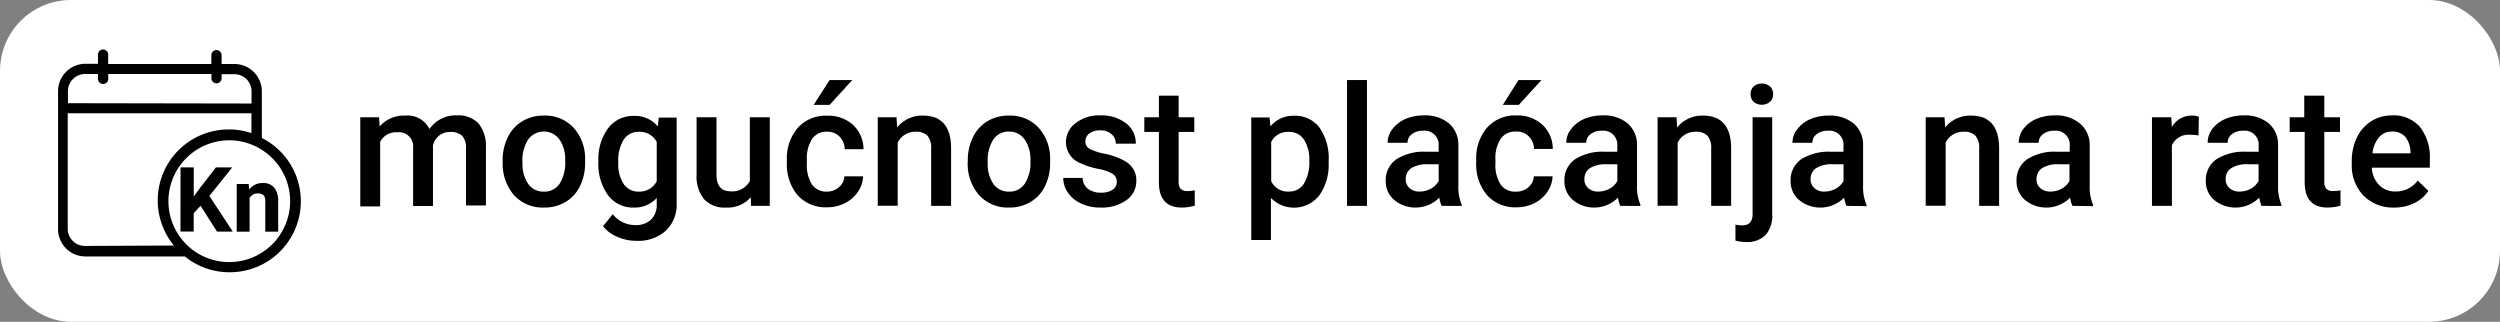
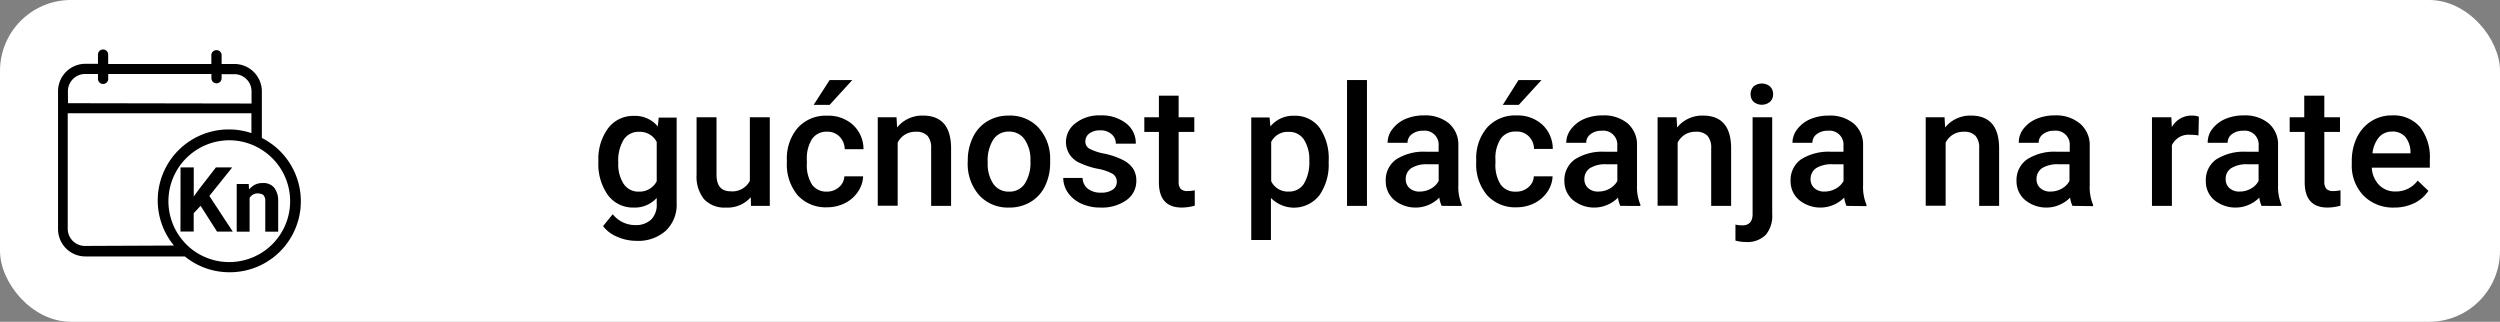
<svg xmlns="http://www.w3.org/2000/svg" viewBox="0 0 387.61 49.89">
  <rect x="0" y="0" width="387.61" height="49.89" fill="#808080" stroke="none" />
  <defs>
    <style>.cls-1{fill:#fff;}</style>
  </defs>
  <g id="Layer_2" data-name="Layer 2">
    <g id="Layer_2-2" data-name="Layer 2">
      <rect class="cls-1" width="387.61" height="49.89" rx="11" />
      <path d="M40.6,21.39V14.17a4.26,4.26,0,0,0-4.24-4.25h-2V8.48a.8.8,0,0,0-1.59,0V9.92l-16,0V8.46a.79.79,0,1,0-1.58,0V9.89h-2A4.25,4.25,0,0,0,9,14.13l0,21.39a4.24,4.24,0,0,0,4.25,4.24l15.41,0a10.9,10.9,0,0,0,6.93,2.45h0A11,11,0,0,0,40.6,21.39ZM35.53,40.63h0a9.29,9.29,0,0,1-3.91-.85,9.13,9.13,0,0,1-2.42-1.59l-.34-.33a9.45,9.45,0,0,1,6.69-16.11h0a9.32,9.32,0,0,1,3.47.67,9.19,9.19,0,0,1,1.59.82,9.43,9.43,0,0,1-5.07,17.39Zm-25-26.5a2.67,2.67,0,0,1,2.66-2.66h2v.66a.8.8,0,1,0,1.59,0v-.66l16,0v.65a.79.79,0,0,0,.79.8.79.79,0,0,0,.79-.79V11.5h2A2.66,2.66,0,0,1,39,14.16v1.89L10.54,16Zm2.63,24a2.66,2.66,0,0,1-2.66-2.65l0-17.92,28.48,0v3.08a10.79,10.79,0,0,0-3.47-.57h0a11,11,0,0,0-8.54,18Z" />
      <polygon points="36 25.96 33.48 25.95 30.94 29.23 30.04 30.46 30.04 25.95 27.99 25.95 27.98 35.9 30.03 35.9 30.03 33.06 31.1 31.91 33.65 35.91 36.09 35.91 32.46 30.38 36 25.96" />
      <path d="M42.5,29.08a2.17,2.17,0,0,0-1.75-.7h-.16A2.48,2.48,0,0,0,39,29a2,2,0,0,0-.38.38l-.06-.85H36.7v7.39h2V30.7a1.22,1.22,0,0,1,.32-.38,1.34,1.34,0,0,1,.93-.33,1.56,1.56,0,0,1,.66.12.6.6,0,0,1,.25.16,1.31,1.31,0,0,1,.27.92v4.73h2V31.14A3.24,3.24,0,0,0,42.5,29.08Z" />
-       <path d="M58.77,18.18l.09,1.43a5,5,0,0,1,4-1.69A3.8,3.8,0,0,1,66.59,20a4.9,4.9,0,0,1,4.22-2.11,4.28,4.28,0,0,1,3.39,1.26,5.57,5.57,0,0,1,1.14,3.71v9H72.25V23a2.75,2.75,0,0,0-.57-1.92,2.52,2.52,0,0,0-1.9-.61,2.57,2.57,0,0,0-1.72.57,2.92,2.92,0,0,0-.93,1.48v9.42H64.05v-9a2.2,2.2,0,0,0-2.48-2.43A2.74,2.74,0,0,0,58.94,22v10H55.86V18.18Z" />
-       <path d="M77.93,24.92a8,8,0,0,1,.8-3.64A5.8,5.8,0,0,1,81,18.79a6.31,6.31,0,0,1,3.33-.87,6,6,0,0,1,4.51,1.79,7.08,7.08,0,0,1,1.88,4.76v.72a8.14,8.14,0,0,1-.78,3.63,5.74,5.74,0,0,1-2.24,2.48,6.33,6.33,0,0,1-3.36.88,6,6,0,0,1-4.66-1.94,7.43,7.43,0,0,1-1.74-5.16Zm3.08.27a5.55,5.55,0,0,0,.88,3.32,2.86,2.86,0,0,0,2.44,1.2,2.8,2.8,0,0,0,2.43-1.22,6.11,6.11,0,0,0,.87-3.57,5.43,5.43,0,0,0-.89-3.3,3,3,0,0,0-4.84,0A6,6,0,0,0,81,25.19Z" />
      <path d="M92.78,25a8,8,0,0,1,1.51-5.12,4.83,4.83,0,0,1,4-1.91,4.54,4.54,0,0,1,3.7,1.64l.14-1.38h2.78V31.51a5.53,5.53,0,0,1-1.68,4.26,6.38,6.38,0,0,1-4.54,1.57,7.33,7.33,0,0,1-3-.63,5.25,5.25,0,0,1-2.19-1.65L95,33.21A4.44,4.44,0,0,0,98.5,34.9a3.46,3.46,0,0,0,2.43-.83,3.21,3.21,0,0,0,.89-2.45v-.93a4.56,4.56,0,0,1-3.56,1.49,4.83,4.83,0,0,1-4-1.92A8.31,8.31,0,0,1,92.78,25Zm3.08.27a5.53,5.53,0,0,0,.84,3.25,2.71,2.71,0,0,0,2.35,1.19,3,3,0,0,0,2.77-1.6V22a2.94,2.94,0,0,0-2.75-1.56,2.71,2.71,0,0,0-2.37,1.21A6.22,6.22,0,0,0,95.86,25.22Z" />
      <path d="M116.4,30.58a4.76,4.76,0,0,1-3.86,1.6,4.29,4.29,0,0,1-3.39-1.31A5.59,5.59,0,0,1,108,27.08v-8.9h3.09v8.87c0,1.74.72,2.61,2.17,2.61a3.07,3.07,0,0,0,3-1.61V18.18h3.09V31.92h-2.91Z" />
      <path d="M128.18,29.71A2.79,2.79,0,0,0,130.1,29a2.27,2.27,0,0,0,.81-1.66h2.91a4.49,4.49,0,0,1-.8,2.39,5.28,5.28,0,0,1-2,1.76,6.1,6.1,0,0,1-2.77.65,5.87,5.87,0,0,1-4.58-1.87A7.42,7.42,0,0,1,122,25.15v-.32a7.27,7.27,0,0,1,1.68-5,5.81,5.81,0,0,1,4.58-1.89,5.66,5.66,0,0,1,4,1.43,5.12,5.12,0,0,1,1.62,3.76h-2.91a2.84,2.84,0,0,0-.8-1.95,2.61,2.61,0,0,0-1.93-.76,2.7,2.7,0,0,0-2.31,1.09,5.54,5.54,0,0,0-.83,3.29v.5a5.65,5.65,0,0,0,.81,3.34A2.71,2.71,0,0,0,128.18,29.71Zm.45-17.3h3.51l-3.51,3.85h-2.48Z" />
      <path d="M139,18.18l.09,1.58a5,5,0,0,1,4-1.84q4.29,0,4.37,4.92v9.08h-3.09V23a2.88,2.88,0,0,0-.56-1.94,2.39,2.39,0,0,0-1.85-.63,3,3,0,0,0-2.78,1.69v9.78h-3.09V18.18Z" />
      <path d="M150.05,24.92a8,8,0,0,1,.8-3.64,5.8,5.8,0,0,1,2.25-2.49,6.31,6.31,0,0,1,3.33-.87,6,6,0,0,1,4.51,1.79,7.08,7.08,0,0,1,1.88,4.76v.72a8.14,8.14,0,0,1-.78,3.63,5.74,5.74,0,0,1-2.24,2.48,6.33,6.33,0,0,1-3.36.88,6,6,0,0,1-4.65-1.94,7.38,7.38,0,0,1-1.75-5.16Zm3.09.27a5.55,5.55,0,0,0,.87,3.32,2.86,2.86,0,0,0,2.44,1.2,2.8,2.8,0,0,0,2.43-1.22,6,6,0,0,0,.88-3.57,5.43,5.43,0,0,0-.9-3.3,2.87,2.87,0,0,0-2.43-1.22,2.83,2.83,0,0,0-2.4,1.2A6,6,0,0,0,153.14,25.19Z" />
      <path d="M173.15,28.19a1.41,1.41,0,0,0-.68-1.26,7.29,7.29,0,0,0-2.26-.76,11.64,11.64,0,0,1-2.63-.84,3.52,3.52,0,0,1-2.31-3.24,3.64,3.64,0,0,1,1.5-3,5.91,5.91,0,0,1,3.81-1.2,6.18,6.18,0,0,1,4,1.22,3.87,3.87,0,0,1,1.52,3.17H173a1.86,1.86,0,0,0-.67-1.48,2.49,2.49,0,0,0-1.75-.59,2.7,2.7,0,0,0-1.66.47,1.49,1.49,0,0,0-.64,1.25,1.25,1.25,0,0,0,.6,1.11,8.11,8.11,0,0,0,2.41.79,11.7,11.7,0,0,1,2.86,1,4,4,0,0,1,1.53,1.32,3.36,3.36,0,0,1,.5,1.88,3.6,3.6,0,0,1-1.53,3,6.55,6.55,0,0,1-4,1.15,7,7,0,0,1-3-.61,5,5,0,0,1-2.06-1.68,4,4,0,0,1-.74-2.3h3a2.19,2.19,0,0,0,.83,1.69,3.23,3.23,0,0,0,2,.59,3.1,3.1,0,0,0,1.85-.47A1.42,1.42,0,0,0,173.15,28.19Z" />
      <path d="M182.74,14.83v3.35h2.43v2.28h-2.43v7.68a1.71,1.71,0,0,0,.31,1.14,1.46,1.46,0,0,0,1.11.34,5,5,0,0,0,1.08-.12v2.39a7.77,7.77,0,0,1-2,.29q-3.56,0-3.56-3.93V20.46h-2.26V18.18h2.26V14.83Z" />
      <path d="M206,25.19a8.22,8.22,0,0,1-1.44,5.09,5,5,0,0,1-7.51.41v6.52H194v-19h2.84l.13,1.39a4.55,4.55,0,0,1,3.7-1.65,4.67,4.67,0,0,1,3.94,1.88A8.35,8.35,0,0,1,206,25ZM203,24.92a5.68,5.68,0,0,0-.82-3.26,2.66,2.66,0,0,0-2.34-1.21A2.84,2.84,0,0,0,197.09,22v6.1a2.86,2.86,0,0,0,2.74,1.6,2.67,2.67,0,0,0,2.31-1.18A6.4,6.4,0,0,0,203,24.92Z" />
      <path d="M211.94,31.92h-3.09V12.41h3.09Z" />
      <path d="M223.52,31.92a4.5,4.5,0,0,1-.36-1.28,5.2,5.2,0,0,1-7,.36,3.79,3.79,0,0,1-1.31-2.92,3.92,3.92,0,0,1,1.64-3.38,7.9,7.9,0,0,1,4.66-1.17h1.9v-.91a2.17,2.17,0,0,0-2.42-2.35,2.69,2.69,0,0,0-1.72.53,1.64,1.64,0,0,0-.68,1.34h-3.09A3.41,3.41,0,0,1,215.9,20a5,5,0,0,1,2-1.55,7.22,7.22,0,0,1,2.88-.56,5.77,5.77,0,0,1,3.85,1.22,4.33,4.33,0,0,1,1.48,3.41v6.2a7,7,0,0,0,.52,3v.21Zm-3.4-2.22a3.55,3.55,0,0,0,1.72-.44,3,3,0,0,0,1.22-1.2V25.47h-1.67a4.55,4.55,0,0,0-2.58.6,2,2,0,0,0-.86,1.69,1.8,1.8,0,0,0,.59,1.41A2.24,2.24,0,0,0,220.12,29.7Z" />
      <path d="M235,29.71A2.79,2.79,0,0,0,237,29a2.31,2.31,0,0,0,.81-1.66h2.91a4.58,4.58,0,0,1-.8,2.39,5.28,5.28,0,0,1-2,1.76,6.1,6.1,0,0,1-2.77.65,5.85,5.85,0,0,1-4.58-1.87,7.38,7.38,0,0,1-1.69-5.16v-.32a7.27,7.27,0,0,1,1.68-5,5.8,5.8,0,0,1,4.57-1.89,5.66,5.66,0,0,1,4,1.43,5.12,5.12,0,0,1,1.62,3.76h-2.91a2.8,2.8,0,0,0-.81-1.95A2.57,2.57,0,0,0,235,20.4a2.7,2.7,0,0,0-2.31,1.09,5.47,5.47,0,0,0-.83,3.29v.5a5.65,5.65,0,0,0,.81,3.34A2.7,2.7,0,0,0,235,29.71Zm.44-17.3H239l-3.52,3.85H233Z" />
      <path d="M251.22,31.92a4.5,4.5,0,0,1-.36-1.28,5.2,5.2,0,0,1-7,.36,3.79,3.79,0,0,1-1.31-2.92,3.92,3.92,0,0,1,1.64-3.38,7.9,7.9,0,0,1,4.66-1.17h1.9v-.91a2.17,2.17,0,0,0-2.42-2.35,2.69,2.69,0,0,0-1.72.53,1.64,1.64,0,0,0-.68,1.34h-3.09A3.41,3.41,0,0,1,243.6,20a5,5,0,0,1,2-1.55,7.22,7.22,0,0,1,2.88-.56,5.77,5.77,0,0,1,3.85,1.22,4.33,4.33,0,0,1,1.48,3.41v6.2a7,7,0,0,0,.52,3v.21Zm-3.4-2.22a3.55,3.55,0,0,0,1.72-.44,3,3,0,0,0,1.22-1.2V25.47h-1.67a4.55,4.55,0,0,0-2.58.6,2,2,0,0,0-.86,1.69,1.8,1.8,0,0,0,.59,1.41A2.24,2.24,0,0,0,247.82,29.7Z" />
      <path d="M259.94,18.18l.09,1.58a5,5,0,0,1,4-1.84q4.29,0,4.37,4.92v9.08h-3.09V23a2.83,2.83,0,0,0-.57-1.94,2.36,2.36,0,0,0-1.85-.63,3,3,0,0,0-2.78,1.69v9.78H257V18.18Z" />
      <path d="M274.77,18.18v15a4.55,4.55,0,0,1-1,3.23,4,4,0,0,1-3.06,1.11,5.9,5.9,0,0,1-1.64-.22V34.82a4.49,4.49,0,0,0,1.09.12c1,0,1.55-.56,1.57-1.68V18.18Zm-3.35-3.57a1.66,1.66,0,0,1,.45-1.19,2,2,0,0,1,2.58,0,1.63,1.63,0,0,1,.46,1.19,1.58,1.58,0,0,1-.46,1.16,2,2,0,0,1-2.58,0A1.61,1.61,0,0,1,271.42,14.61Z" />
      <path d="M286.28,31.92a4.93,4.93,0,0,1-.35-1.28,5.2,5.2,0,0,1-7,.36,3.79,3.79,0,0,1-1.31-2.92,3.94,3.94,0,0,1,1.63-3.38,8,8,0,0,1,4.67-1.17h1.9v-.91a2.17,2.17,0,0,0-2.42-2.35,2.74,2.74,0,0,0-1.73.53,1.65,1.65,0,0,0-.67,1.34h-3.09a3.41,3.41,0,0,1,.75-2.11,5,5,0,0,1,2-1.55,7.22,7.22,0,0,1,2.88-.56,5.77,5.77,0,0,1,3.85,1.22,4.29,4.29,0,0,1,1.47,3.41v6.2a7,7,0,0,0,.53,3v.21Zm-3.39-2.22a3.58,3.58,0,0,0,1.72-.44,3,3,0,0,0,1.22-1.2V25.47h-1.67a4.55,4.55,0,0,0-2.58.6,2,2,0,0,0-.86,1.69,1.8,1.8,0,0,0,.59,1.41A2.24,2.24,0,0,0,282.89,29.7Z" />
      <path d="M301.49,18.18l.09,1.58a5,5,0,0,1,4-1.84q4.29,0,4.37,4.92v9.08h-3.09V23a2.83,2.83,0,0,0-.57-1.94,2.36,2.36,0,0,0-1.85-.63,3,3,0,0,0-2.78,1.69v9.78h-3.09V18.18Z" />
      <path d="M321.32,31.92a4.5,4.5,0,0,1-.36-1.28,5.2,5.2,0,0,1-7,.36,3.79,3.79,0,0,1-1.31-2.92,3.92,3.92,0,0,1,1.64-3.38A7.9,7.9,0,0,1,319,23.53h1.9v-.91a2.17,2.17,0,0,0-2.42-2.35,2.69,2.69,0,0,0-1.72.53,1.64,1.64,0,0,0-.68,1.34H313A3.41,3.41,0,0,1,313.7,20a5,5,0,0,1,2-1.55,7.22,7.22,0,0,1,2.88-.56,5.77,5.77,0,0,1,3.85,1.22A4.33,4.33,0,0,1,324,22.55v6.2a7,7,0,0,0,.52,3v.21Zm-3.4-2.22a3.55,3.55,0,0,0,1.72-.44,3,3,0,0,0,1.22-1.2V25.47h-1.67a4.55,4.55,0,0,0-2.58.6,2,2,0,0,0-.86,1.69,1.8,1.8,0,0,0,.59,1.41A2.24,2.24,0,0,0,317.92,29.7Z" />
      <path d="M340.86,21a7.48,7.48,0,0,0-1.26-.1,2.83,2.83,0,0,0-2.86,1.62v9.4h-3.09V18.18h3l.08,1.53a3.48,3.48,0,0,1,3.1-1.79,2.85,2.85,0,0,1,1.09.18Z" />
      <path d="M350.64,31.92a4.93,4.93,0,0,1-.35-1.28,5.2,5.2,0,0,1-7,.36A3.76,3.76,0,0,1,342,28.08a3.91,3.91,0,0,1,1.63-3.38,8,8,0,0,1,4.67-1.17h1.89v-.91a2.16,2.16,0,0,0-2.41-2.35,2.74,2.74,0,0,0-1.73.53,1.63,1.63,0,0,0-.67,1.34h-3.09A3.41,3.41,0,0,1,343,20a5,5,0,0,1,2-1.55,7.22,7.22,0,0,1,2.88-.56,5.77,5.77,0,0,1,3.85,1.22,4.29,4.29,0,0,1,1.47,3.41v6.2a7.14,7.14,0,0,0,.52,3v.21Zm-3.39-2.22a3.58,3.58,0,0,0,1.72-.44,3,3,0,0,0,1.21-1.2V25.47h-1.66a4.55,4.55,0,0,0-2.58.6,1.92,1.92,0,0,0-.86,1.69,1.77,1.77,0,0,0,.59,1.41A2.24,2.24,0,0,0,347.25,29.7Z" />
      <path d="M360.37,14.83v3.35h2.43v2.28h-2.43v7.68a1.71,1.71,0,0,0,.32,1.14,1.43,1.43,0,0,0,1.11.34,5.1,5.1,0,0,0,1.08-.12v2.39a7.84,7.84,0,0,1-2,.29q-3.55,0-3.55-3.93V20.46H355V18.18h2.26V14.83Z" />
      <path d="M371.21,32.18a6.42,6.42,0,0,1-4.76-1.85,6.71,6.71,0,0,1-1.82-4.92V25a8.36,8.36,0,0,1,.79-3.68,6.17,6.17,0,0,1,2.23-2.53,5.93,5.93,0,0,1,3.21-.9,5.41,5.41,0,0,1,4.34,1.79,7.6,7.6,0,0,1,1.53,5.07V26h-9a4.19,4.19,0,0,0,1.14,2.69,3.42,3.42,0,0,0,2.51,1A4.19,4.19,0,0,0,374.85,28l1.66,1.59a5.52,5.52,0,0,1-2.2,1.91A7,7,0,0,1,371.21,32.18Zm-.37-11.78a2.61,2.61,0,0,0-2,.89,4.66,4.66,0,0,0-1,2.48h5.89v-.23a3.79,3.79,0,0,0-.83-2.35A2.61,2.61,0,0,0,370.84,20.4Z" />
    </g>
  </g>
</svg>